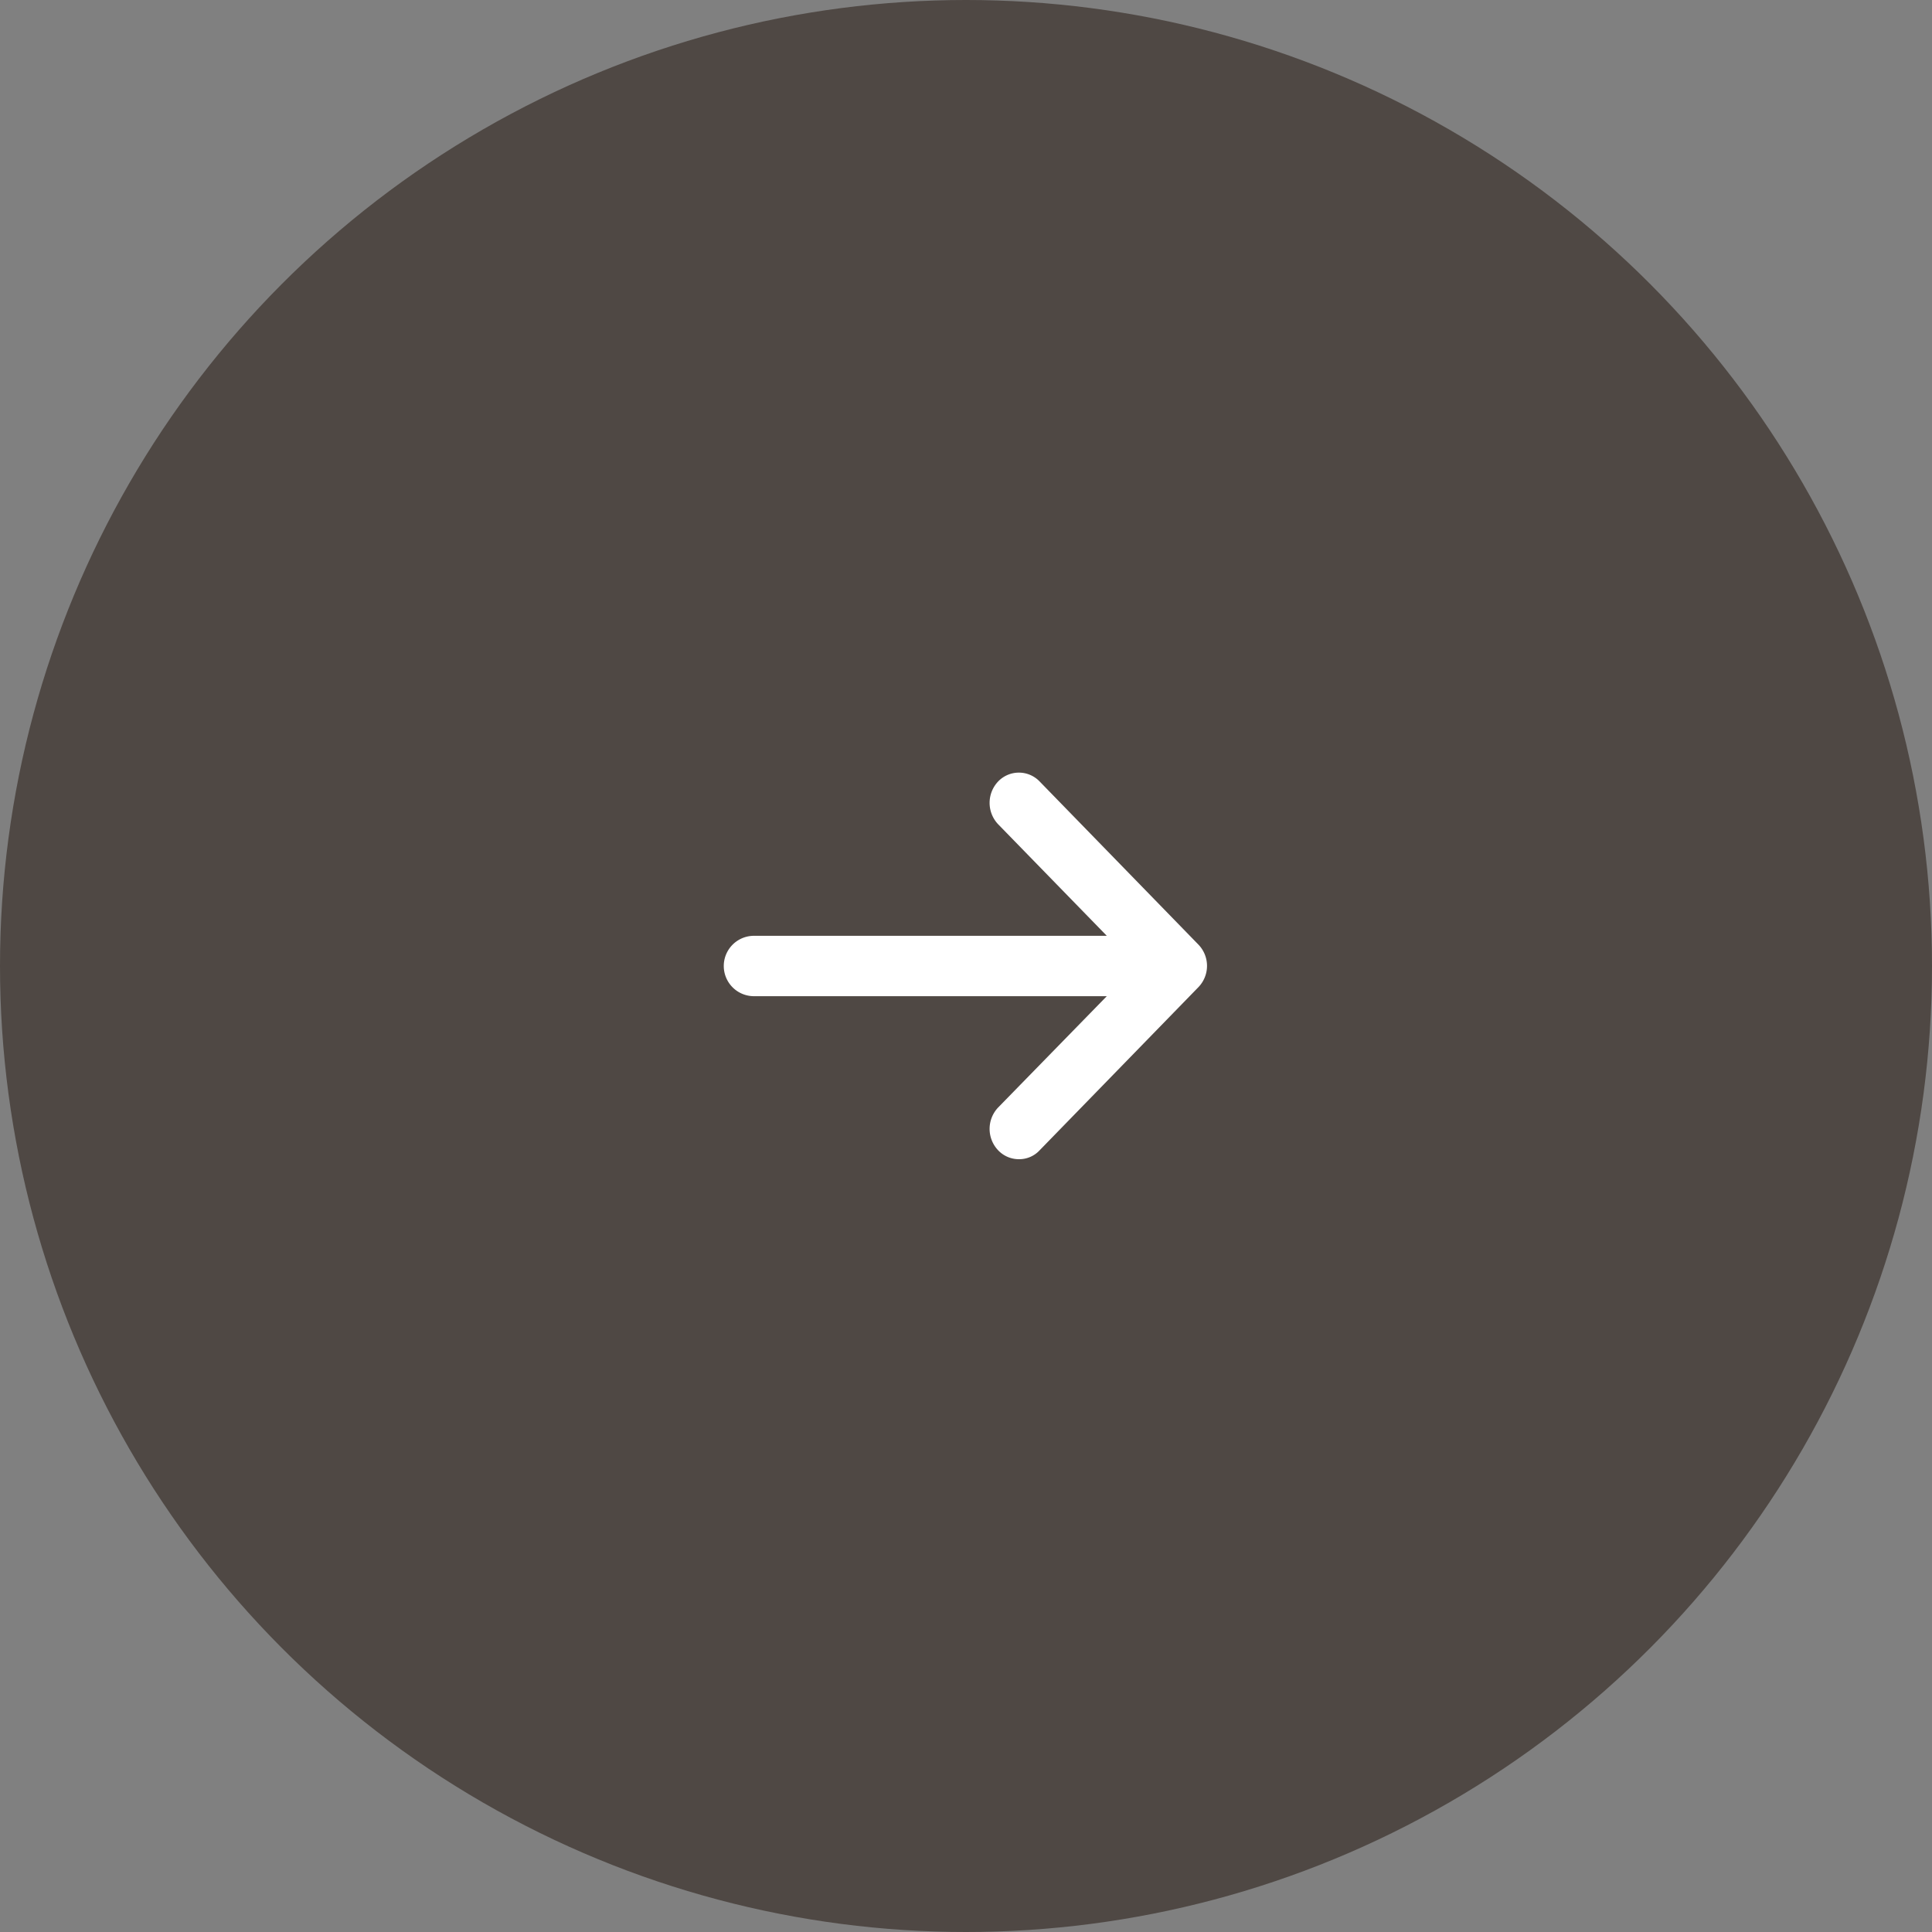
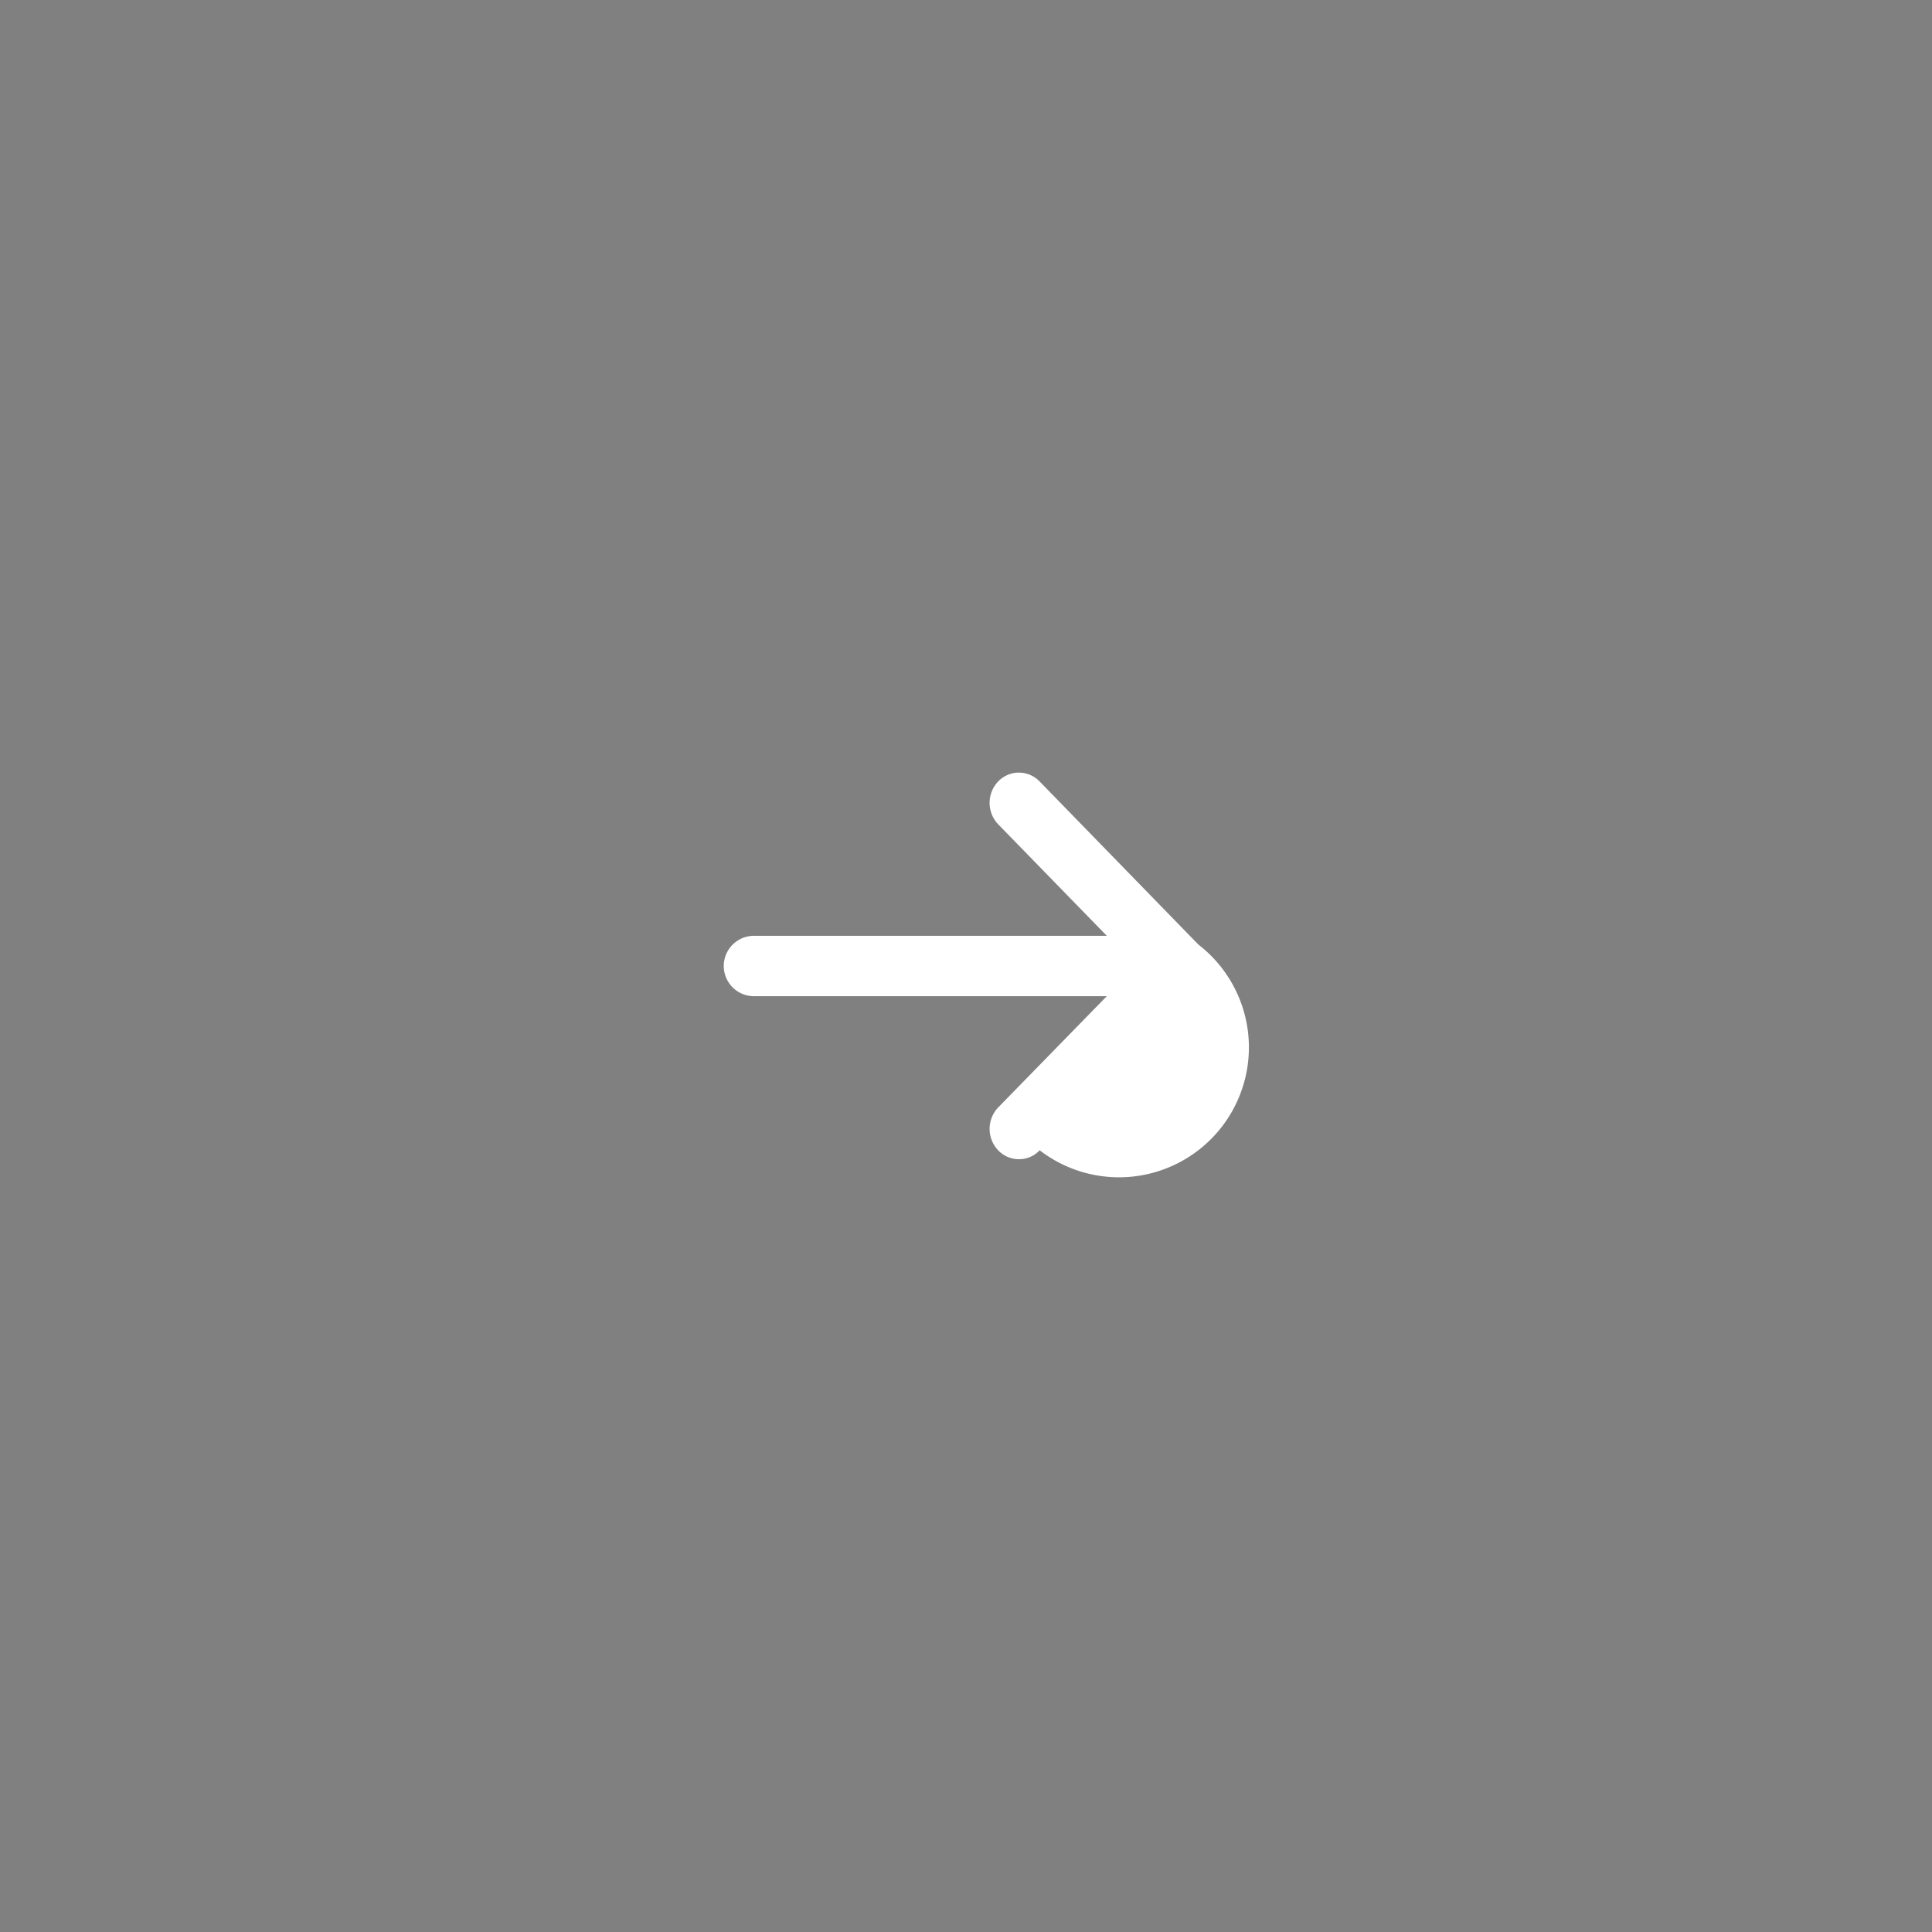
<svg xmlns="http://www.w3.org/2000/svg" id="arw03.svg" width="80" height="80" viewBox="0 0 80 80">
  <rect x="0" y="0" width="80" height="80" fill="#808080" stroke="none" />
  <defs>
    <style>
      .cls-1 {
        fill: #4f4844;
      }

      .cls-2 {
        fill: #fff;
        fill-rule: evenodd;
      }
    </style>
  </defs>
-   <circle id="bg" class="cls-1" cx="40" cy="40" r="40" />
-   <path id="arw" class="cls-2" d="M1549.62,9627.11l-6.57-6.75a1.19,1.19,0,0,0-1.72,0,1.287,1.287,0,0,0,0,1.77l4.5,4.62h-14.61a1.25,1.25,0,0,0,0,2.5h14.61l-4.5,4.61a1.287,1.287,0,0,0,0,1.77,1.183,1.183,0,0,0,.86.37,1.151,1.151,0,0,0,.86-0.37l6.57-6.75A1.268,1.268,0,0,0,1549.62,9627.11Z" transform="translate(-1500 -9588)" />
+   <path id="arw" class="cls-2" d="M1549.62,9627.11l-6.57-6.75a1.19,1.19,0,0,0-1.72,0,1.287,1.287,0,0,0,0,1.77l4.5,4.62h-14.61a1.25,1.25,0,0,0,0,2.5h14.61l-4.5,4.61a1.287,1.287,0,0,0,0,1.77,1.183,1.183,0,0,0,.86.37,1.151,1.151,0,0,0,.86-0.37A1.268,1.268,0,0,0,1549.62,9627.11Z" transform="translate(-1500 -9588)" />
</svg>